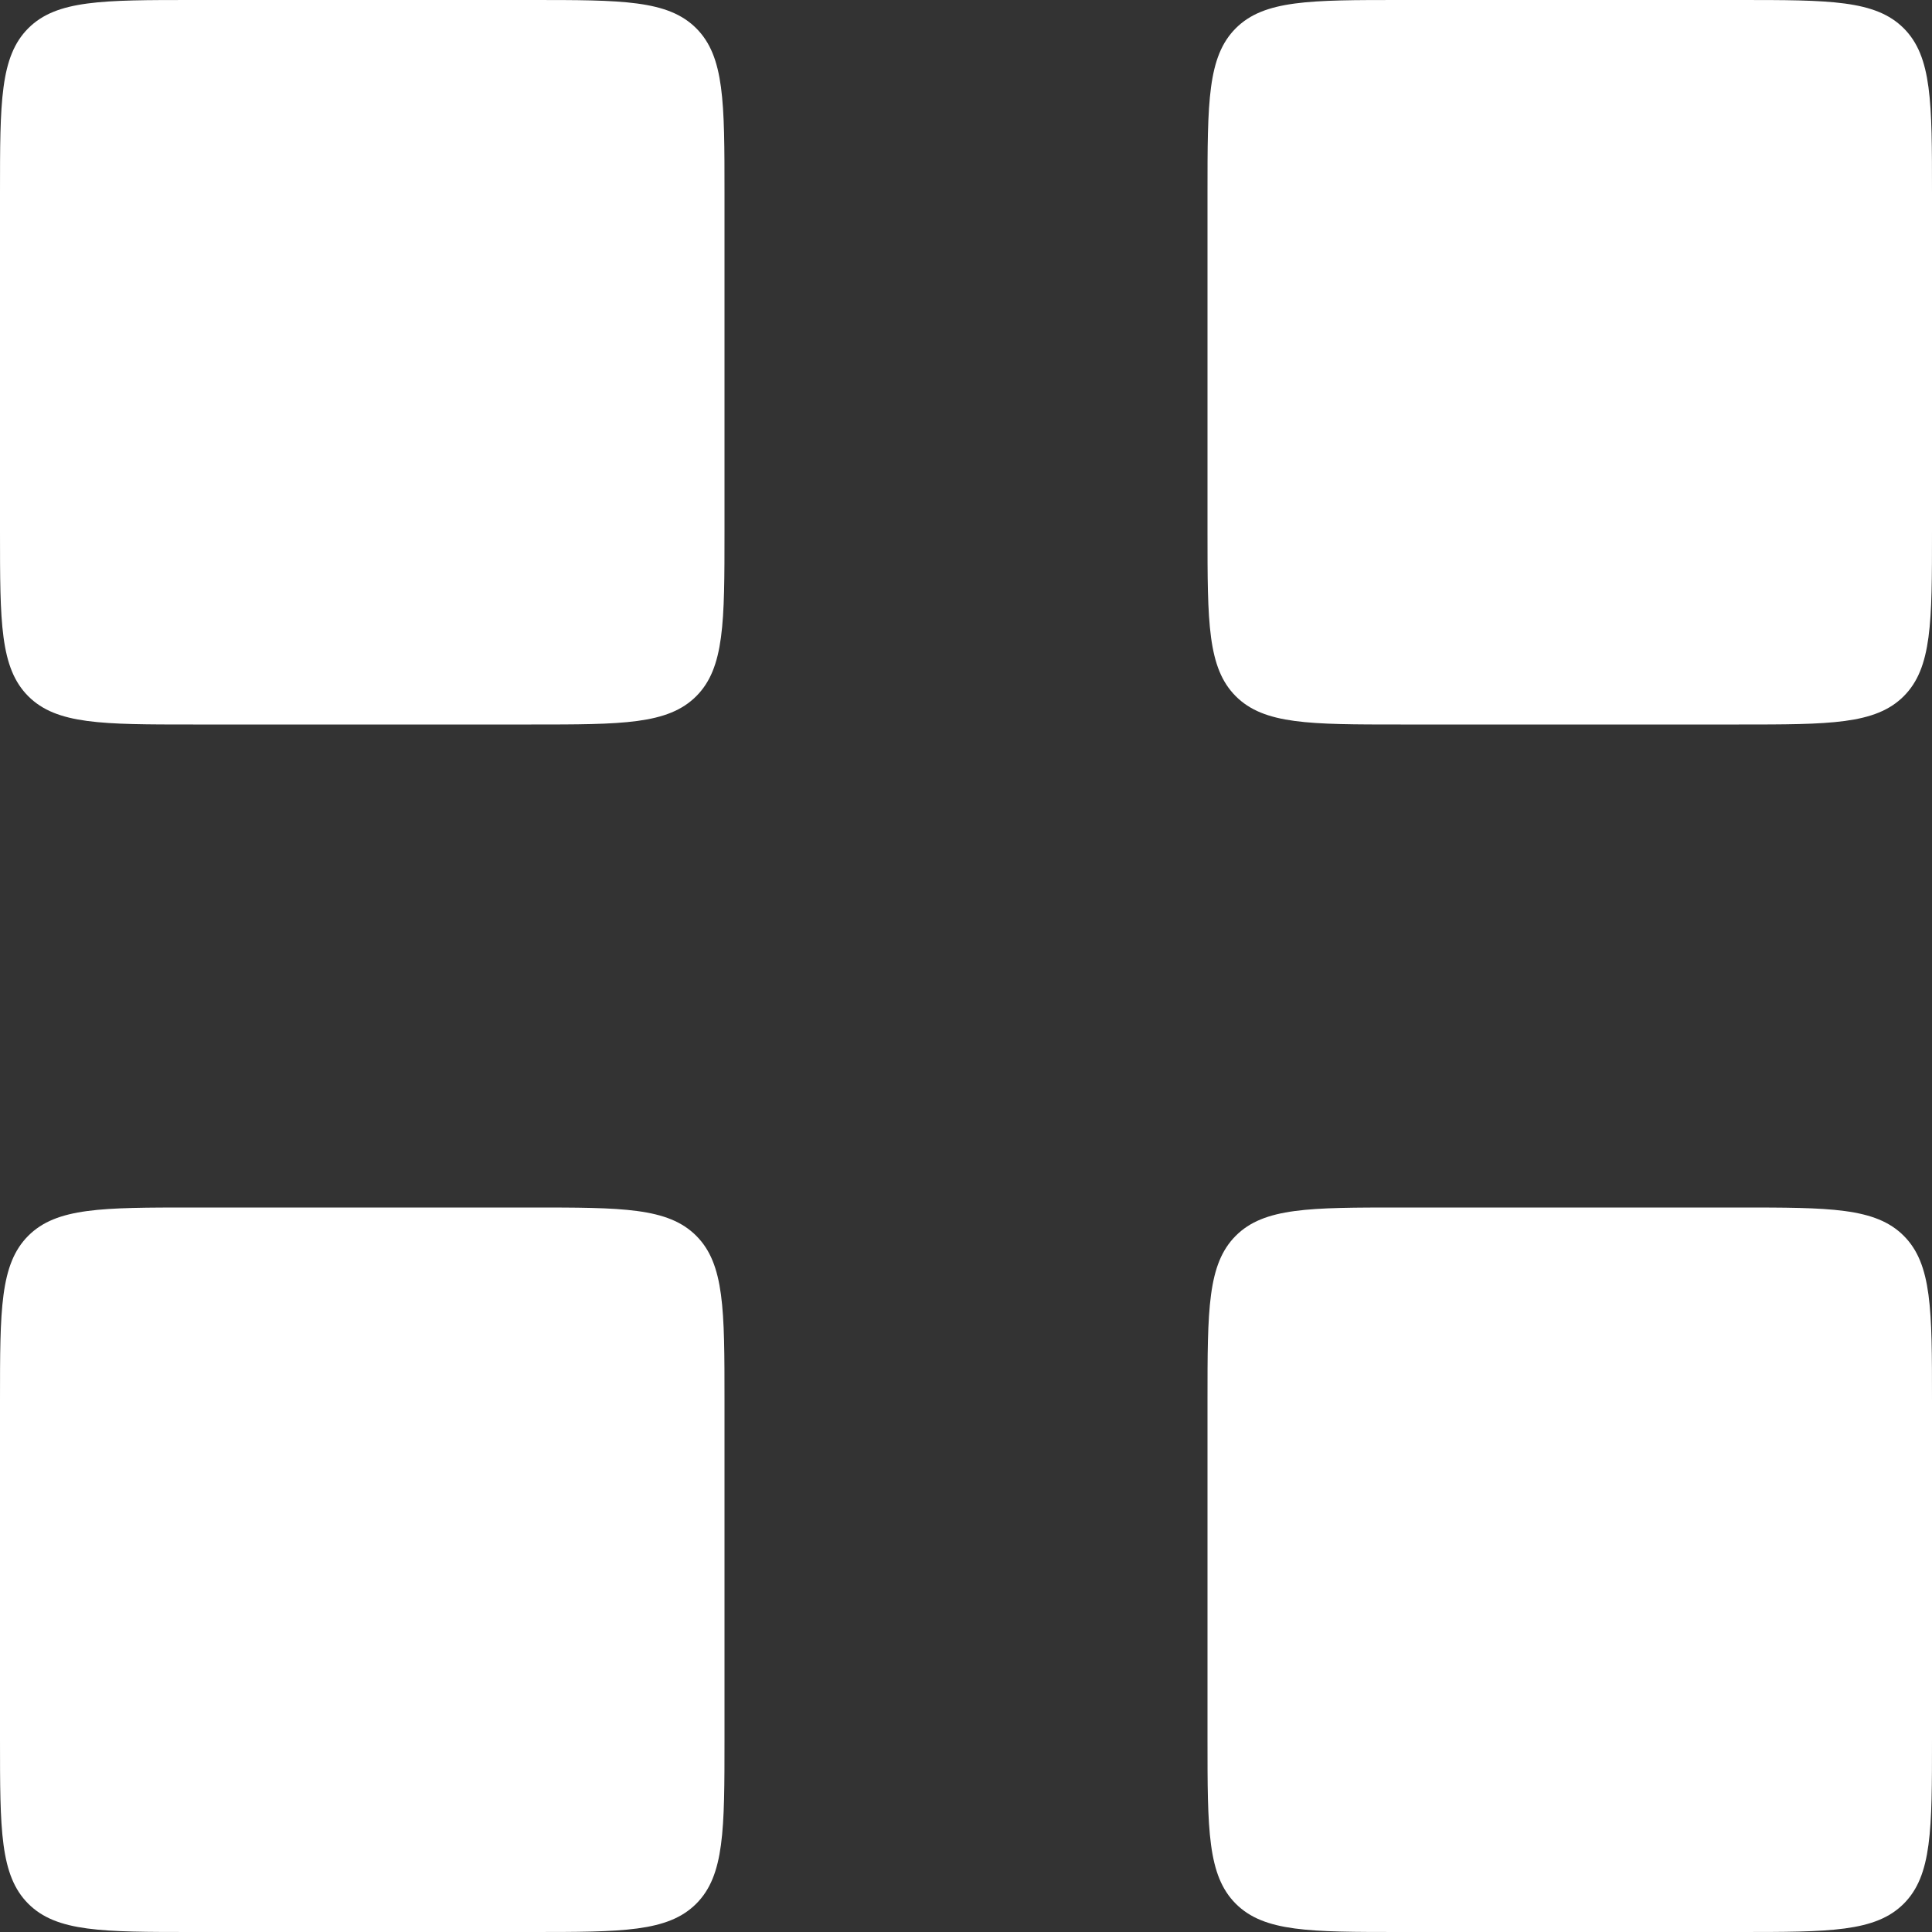
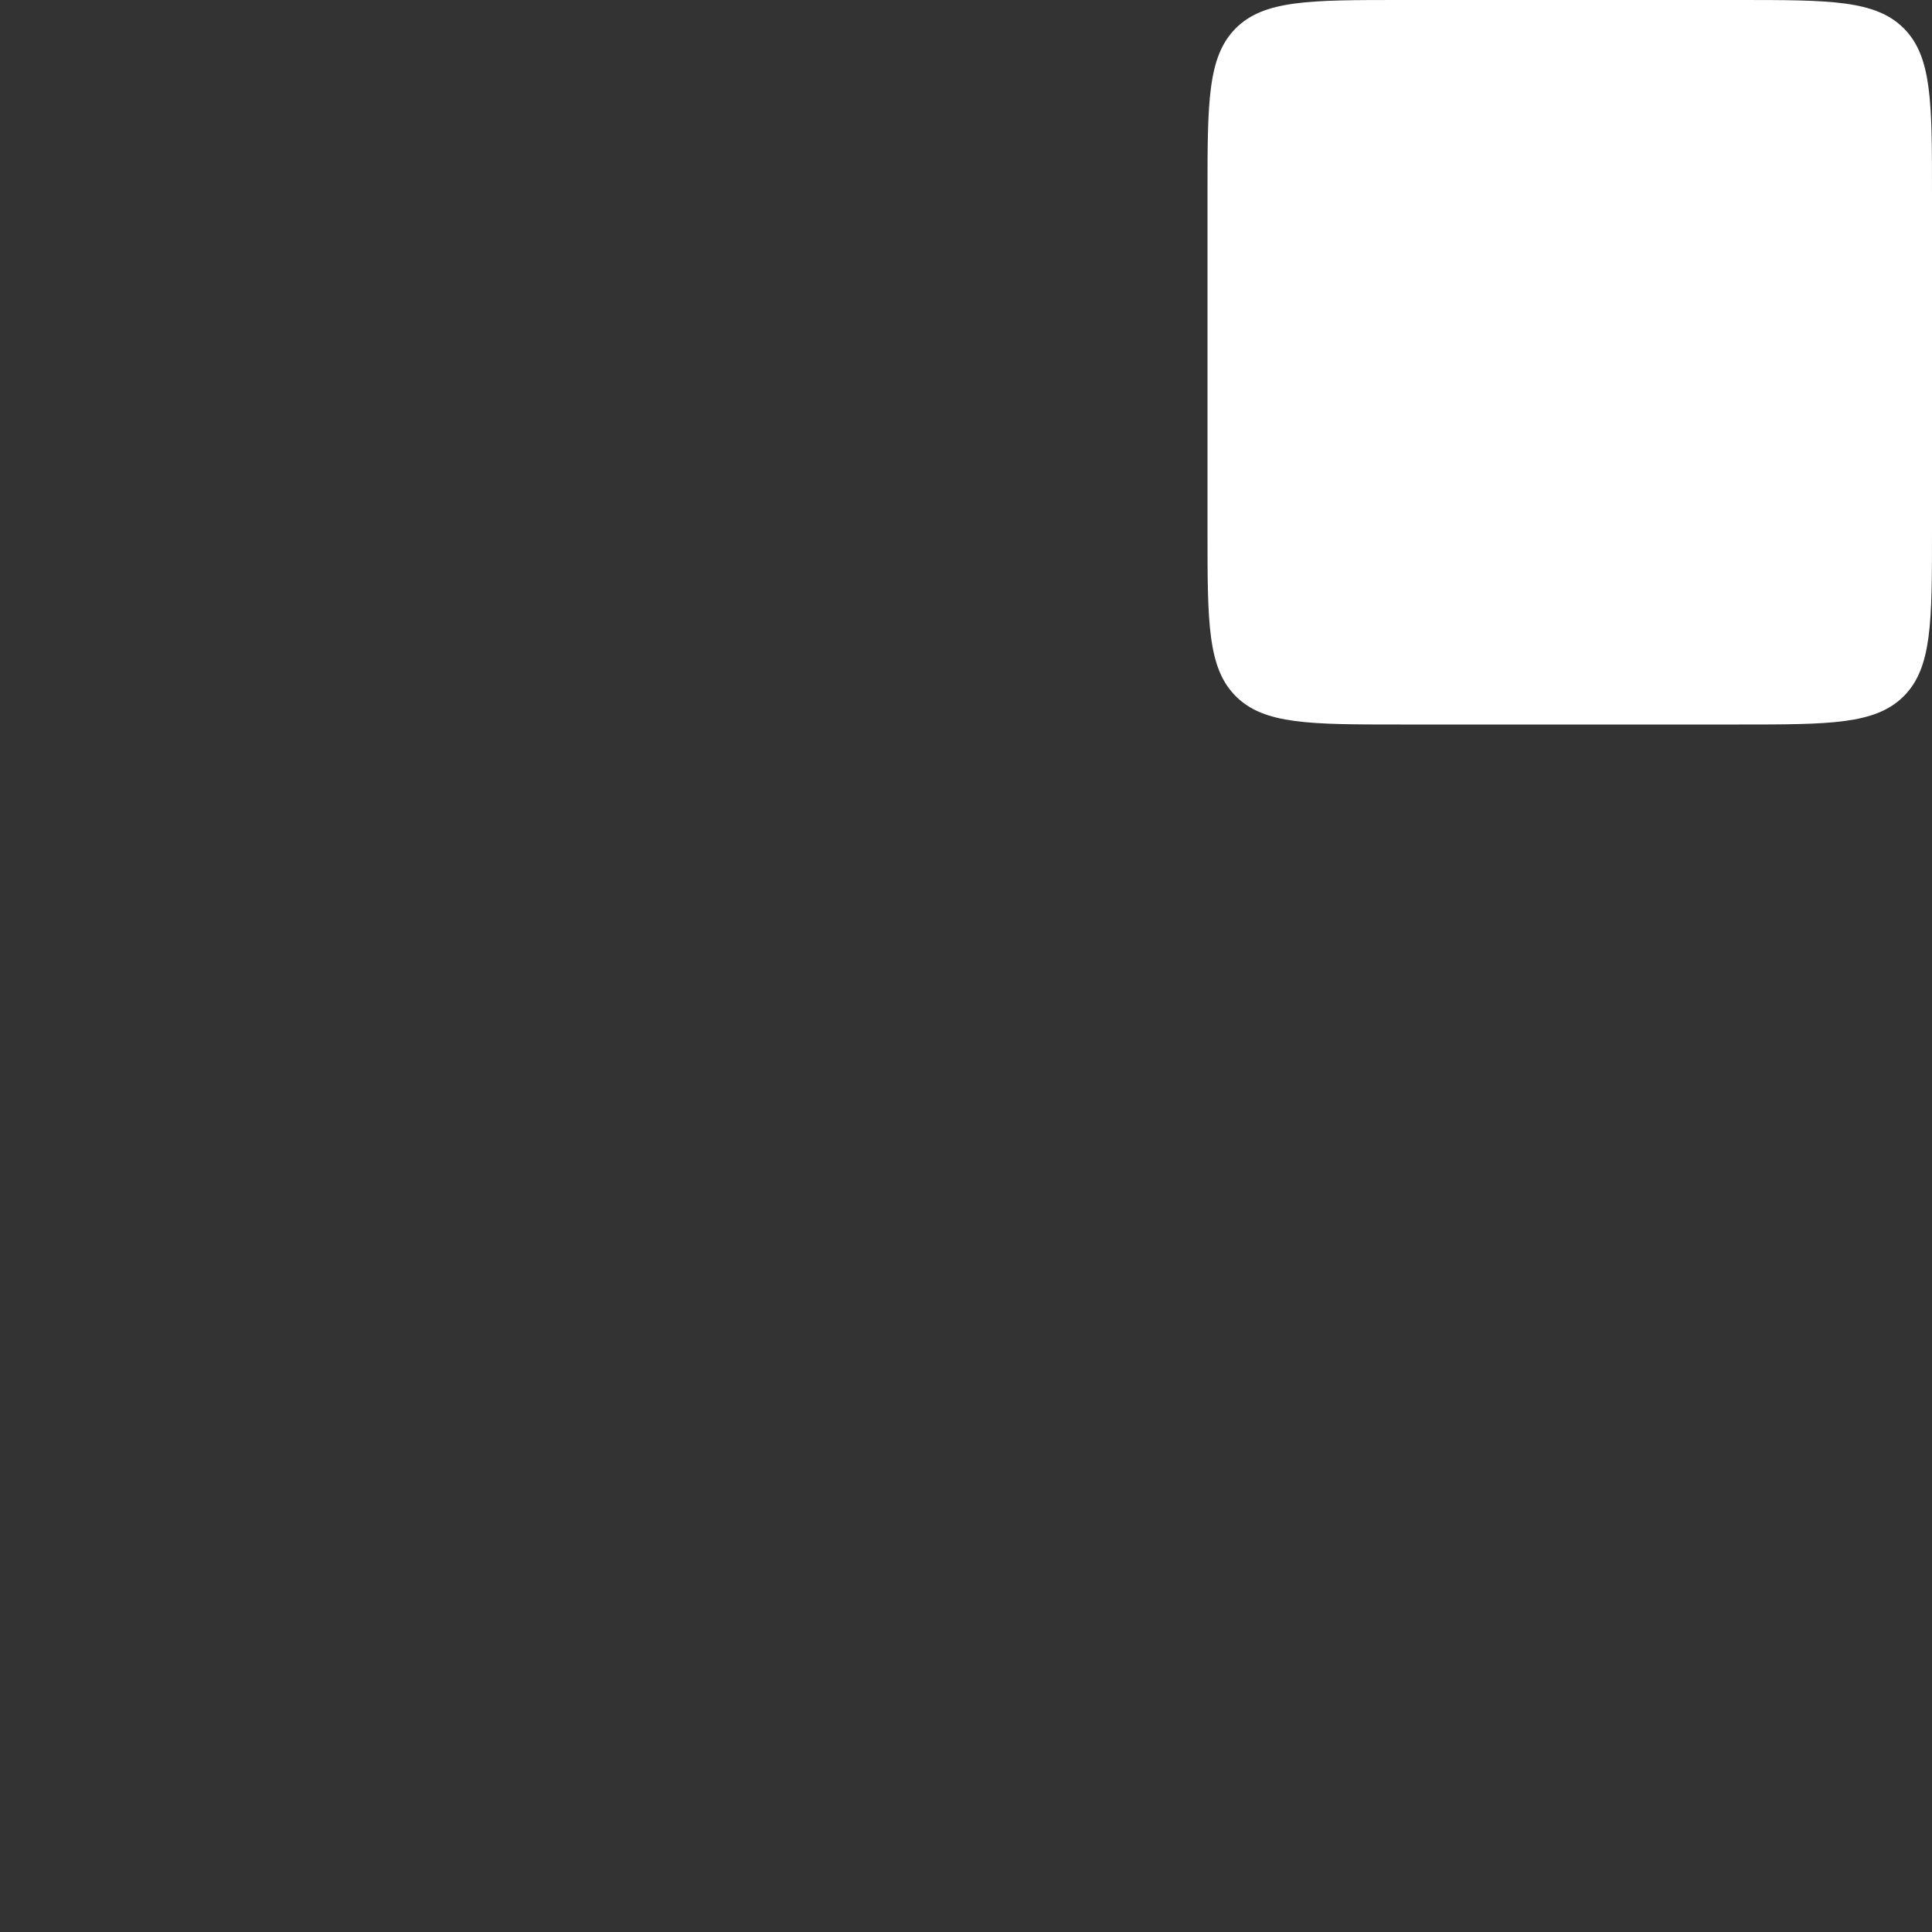
<svg xmlns="http://www.w3.org/2000/svg" width="30" height="30" viewBox="0 0 30 30" fill="none">
  <rect x="0" y="0" width="30" height="30" fill="#333333" stroke="none" />
-   <path d="M0 3C0 1.586 0 0.879 0.439 0.439C0.879 0 1.586 0 3 0H8.25C9.664 0 10.371 0 10.811 0.439C11.25 0.879 11.25 1.586 11.25 3V8.25C11.25 9.664 11.25 10.371 10.811 10.811C10.371 11.25 9.664 11.25 8.25 11.25H3C1.586 11.25 0.879 11.25 0.439 10.811C0 10.371 0 9.664 0 8.25V3Z" fill="white" />
-   <path d="M0 21.75C0 20.336 0 19.629 0.439 19.189C0.879 18.75 1.586 18.75 3 18.75H8.25C9.664 18.75 10.371 18.75 10.811 19.189C11.25 19.629 11.25 20.336 11.25 21.75V27C11.25 28.414 11.25 29.121 10.811 29.561C10.371 30 9.664 30 8.25 30H3C1.586 30 0.879 30 0.439 29.561C0 29.121 0 28.414 0 27V21.75Z" fill="white" />
-   <path d="M18.75 21.75C18.75 20.336 18.75 19.629 19.189 19.189C19.629 18.75 20.336 18.75 21.75 18.75H27C28.414 18.75 29.121 18.75 29.561 19.189C30 19.629 30 20.336 30 21.75V27C30 28.414 30 29.121 29.561 29.561C29.121 30 28.414 30 27 30H21.75C20.336 30 19.629 30 19.189 29.561C18.75 29.121 18.75 28.414 18.75 27V21.75Z" fill="white" />
  <path d="M18.75 3C18.75 1.586 18.75 0.879 19.189 0.439C19.629 0 20.336 0 21.75 0H27C28.414 0 29.121 0 29.561 0.439C30 0.879 30 1.586 30 3V8.25C30 9.664 30 10.371 29.561 10.811C29.121 11.25 28.414 11.25 27 11.25H21.75C20.336 11.25 19.629 11.25 19.189 10.811C18.75 10.371 18.75 9.664 18.75 8.25V3Z" fill="white" />
</svg>